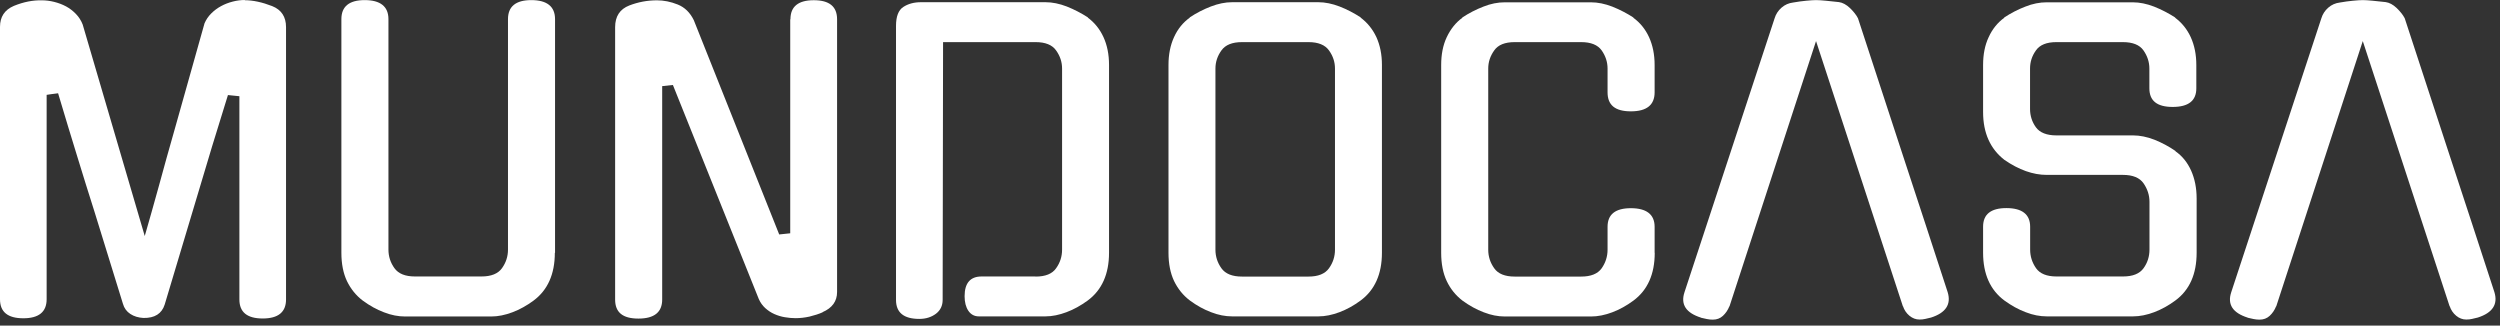
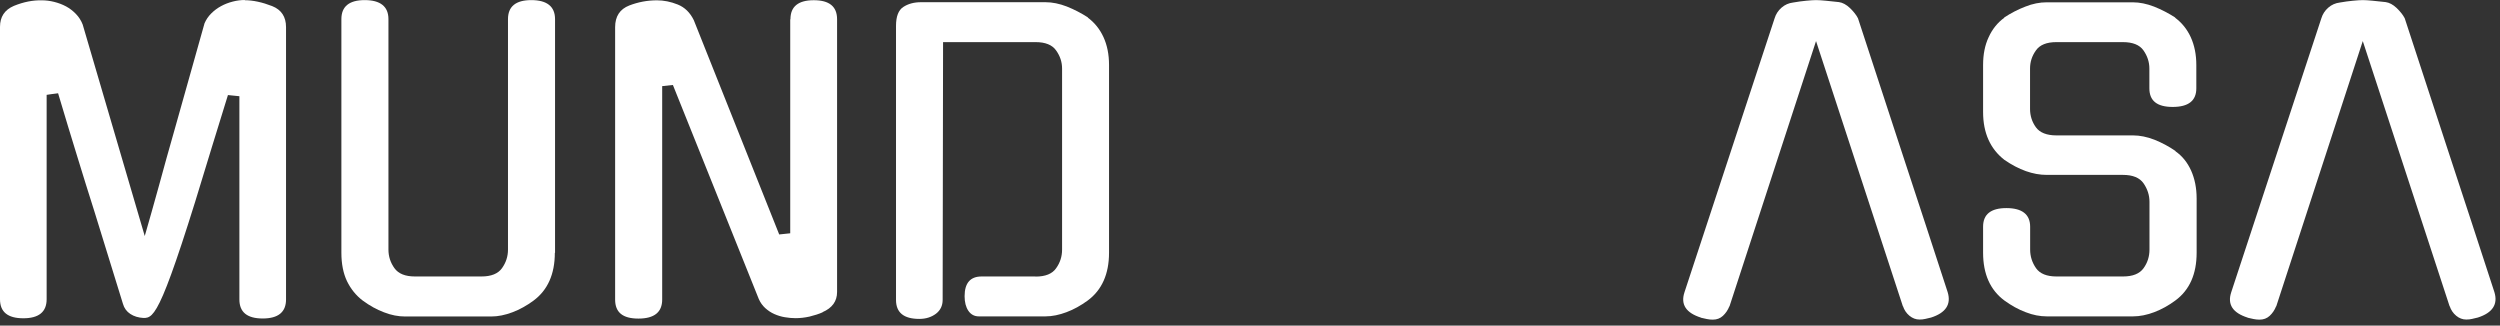
<svg xmlns="http://www.w3.org/2000/svg" width="238" height="31" viewBox="0 0 238 31" fill="none">
  <rect x="0" y="0" width="238" height="31" fill="#333333" stroke="none" />
-   <path d="M23.28 0.02C24.08 0.02 24.96 0.21 25.91 0.58C26.79 0.93 27.23 1.6 27.23 2.58V28.51C27.23 29.71 26.49 30.32 25.01 30.32C23.53 30.32 22.79 29.72 22.79 28.51V9.16L21.7 9.05L20.19 13.94L15.68 28.99C15.4 29.87 14.72 30.29 13.65 30.27C13.17 30.24 12.76 30.12 12.41 29.89C12.06 29.66 11.82 29.34 11.7 28.91L8.99 20.14C8.44 18.41 7.89 16.65 7.34 14.85C6.79 13.06 6.18 11.07 5.53 8.88L4.91 8.96L4.44 9.03V28.49C4.44 29.69 3.7 30.3 2.22 30.3C0.74 30.3 0 29.7 0 28.49V2.56C0 1.61 0.43 0.94 1.32 0.56C2.25 0.18 3.14 0.01 3.99 0.03C4.36 0.03 4.76 0.08 5.16 0.18C5.56 0.28 5.93 0.42 6.29 0.61C6.64 0.8 6.95 1.04 7.23 1.33C7.51 1.62 7.72 1.95 7.87 2.33L13.78 22.47C14.21 20.99 14.66 19.38 15.14 17.65C15.61 15.92 16.1 14.16 16.61 12.38C17.11 10.6 17.61 8.84 18.1 7.09C18.59 5.35 19.05 3.72 19.47 2.22C19.62 1.87 19.83 1.56 20.11 1.28C20.39 1 20.7 0.77 21.05 0.58C21.4 0.39 21.77 0.25 22.16 0.15C22.55 0.05 22.93 0 23.31 0L23.28 0.02Z" fill="white" />
+   <path d="M23.28 0.02C24.08 0.02 24.96 0.21 25.91 0.58C26.79 0.93 27.23 1.6 27.23 2.58V28.51C27.23 29.71 26.49 30.32 25.01 30.32C23.53 30.32 22.79 29.72 22.79 28.51V9.16L21.7 9.05L20.19 13.94C15.4 29.87 14.72 30.29 13.65 30.27C13.17 30.24 12.76 30.12 12.41 29.89C12.06 29.66 11.82 29.34 11.7 28.91L8.99 20.14C8.44 18.41 7.89 16.65 7.34 14.85C6.79 13.06 6.18 11.07 5.53 8.88L4.91 8.96L4.44 9.03V28.49C4.44 29.69 3.7 30.3 2.22 30.3C0.74 30.3 0 29.7 0 28.49V2.56C0 1.61 0.43 0.94 1.32 0.56C2.25 0.18 3.14 0.01 3.99 0.03C4.36 0.03 4.76 0.08 5.16 0.18C5.56 0.28 5.93 0.42 6.29 0.61C6.64 0.8 6.95 1.04 7.23 1.33C7.51 1.62 7.72 1.95 7.87 2.33L13.78 22.47C14.21 20.99 14.66 19.38 15.14 17.65C15.61 15.92 16.1 14.16 16.61 12.38C17.11 10.6 17.61 8.84 18.1 7.09C18.59 5.35 19.05 3.72 19.47 2.22C19.62 1.87 19.83 1.56 20.11 1.28C20.39 1 20.7 0.77 21.05 0.58C21.4 0.39 21.77 0.25 22.16 0.15C22.55 0.05 22.93 0 23.31 0L23.28 0.02Z" fill="white" />
  <path d="M52.82 24.07C52.82 26.1 52.14 27.62 50.79 28.62C50.14 29.1 49.47 29.47 48.78 29.73C48.09 29.99 47.42 30.13 46.77 30.13H38.56C37.91 30.13 37.24 30 36.55 29.73C35.86 29.47 35.19 29.1 34.54 28.62C33.88 28.12 33.39 27.5 33.03 26.76C32.68 26.02 32.5 25.12 32.5 24.07V1.82C32.5 0.62 33.24 0.01 34.72 0.01C36.2 0.01 36.98 0.61 36.98 1.82V23.76C36.98 24.41 37.17 25 37.55 25.53C37.93 26.06 38.58 26.32 39.51 26.32H45.83C46.76 26.32 47.41 26.06 47.79 25.53C48.17 25 48.36 24.41 48.36 23.76V1.82C48.36 0.62 49.1 0.01 50.58 0.01C52.06 0.01 52.84 0.61 52.84 1.82V24.07H52.82Z" fill="white" />
  <path d="M75.25 1.83C75.25 0.63 75.99 0.02 77.47 0.02C78.95 0.02 79.69 0.62 79.69 1.83V27.799C79.69 28.68 79.23 29.32 78.3 29.72H78.34C77.94 29.899 77.51 30.029 77.06 30.14C76.61 30.239 76.17 30.29 75.74 30.29C75.41 30.29 75.08 30.259 74.72 30.2C74.36 30.14 74.04 30.04 73.72 29.899C73.4 29.759 73.12 29.57 72.85 29.329C72.59 29.09 72.38 28.799 72.23 28.45L64.06 8.09L63.04 8.2V28.52C63.04 29.72 62.29 30.329 60.78 30.329C59.27 30.329 58.56 29.73 58.56 28.52V2.59C58.56 1.56 59.01 0.87 59.91 0.52C60.74 0.2 61.62 0.03 62.54 0.03C63.19 0.03 63.85 0.16 64.52 0.43C65.19 0.7 65.69 1.19 66.05 1.92L74.18 22.32L75.23 22.209V1.85L75.25 1.83Z" fill="white" />
  <path d="M98.59 26.33C99.52 26.33 100.17 26.07 100.54 25.54C100.92 25.01 101.11 24.42 101.11 23.77V6.53C101.11 5.9 100.92 5.33 100.54 4.8C100.17 4.27 99.51 4.01 98.59 4.01H89.78L89.74 28.55C89.74 29.1 89.53 29.54 89.1 29.87C88.67 30.19 88.15 30.36 87.52 30.36C86.04 30.36 85.3 29.76 85.3 28.55V2.47C85.3 1.57 85.53 0.96 86 0.66C86.46 0.36 87.02 0.21 87.67 0.21H99.53C100.18 0.21 100.86 0.35 101.56 0.62C102.26 0.9 102.94 1.25 103.59 1.67H103.55C104.2 2.15 104.7 2.77 105.05 3.53C105.4 4.29 105.58 5.18 105.58 6.18V24.06C105.58 26.09 104.9 27.61 103.55 28.61C102.89 29.09 102.23 29.46 101.53 29.72C100.84 29.98 100.17 30.12 99.52 30.12H93.19C92.76 30.12 92.43 29.94 92.19 29.59C91.95 29.24 91.83 28.77 91.83 28.2C91.83 26.95 92.37 26.32 93.45 26.32H98.57L98.59 26.33Z" fill="white" />
-   <path d="M125.5 0.21C126.15 0.21 126.83 0.35 127.53 0.62C128.23 0.89 128.91 1.25 129.56 1.67H129.52C130.17 2.15 130.67 2.77 131.03 3.53C131.38 4.3 131.56 5.18 131.56 6.18V24.06C131.56 26.09 130.88 27.61 129.53 28.61C128.88 29.09 128.21 29.46 127.52 29.72C126.83 29.98 126.16 30.12 125.51 30.12H117.3C116.65 30.12 115.98 29.99 115.29 29.72C114.6 29.46 113.93 29.09 113.28 28.61C112.62 28.11 112.13 27.49 111.77 26.75C111.42 26.01 111.24 25.11 111.24 24.06V6.18C111.24 5.18 111.42 4.29 111.77 3.53C112.12 2.76 112.62 2.14 113.28 1.67H113.24C113.89 1.24 114.57 0.89 115.27 0.62C115.97 0.35 116.65 0.21 117.3 0.21H125.51H125.5ZM124.56 26.33C125.49 26.33 126.14 26.07 126.52 25.54C126.9 25.01 127.09 24.42 127.09 23.77V6.53C127.09 5.9 126.9 5.33 126.52 4.8C126.14 4.27 125.49 4.01 124.56 4.01H118.24C117.31 4.01 116.66 4.27 116.28 4.8C115.9 5.33 115.71 5.9 115.71 6.53V23.77C115.71 24.42 115.9 25.01 116.28 25.54C116.66 26.07 117.31 26.33 118.24 26.33H124.56Z" fill="white" />
-   <path d="M157.53 24.07C157.53 26.1 156.85 27.62 155.5 28.62C154.85 29.1 154.18 29.47 153.49 29.73C152.8 29.99 152.13 30.13 151.47 30.13H143.26C142.61 30.13 141.94 30 141.25 29.73C140.56 29.47 139.89 29.1 139.23 28.62C138.58 28.12 138.08 27.5 137.73 26.76C137.38 26.02 137.2 25.12 137.2 24.07V6.19C137.2 5.19 137.37 4.3 137.73 3.54C138.09 2.78 138.58 2.15 139.23 1.68H139.19C139.84 1.25 140.52 0.9 141.22 0.63C141.92 0.35 142.6 0.22 143.25 0.22H151.46C152.11 0.22 152.79 0.36 153.49 0.63C154.19 0.91 154.87 1.26 155.52 1.68H155.48C156.14 2.16 156.64 2.78 156.99 3.54C157.34 4.31 157.52 5.19 157.52 6.19V8.79C157.52 9.99 156.77 10.6 155.26 10.6C153.75 10.6 153.04 10 153.04 8.79V6.53C153.04 5.9 152.85 5.33 152.48 4.8C152.1 4.27 151.45 4.01 150.52 4.01H144.2C143.27 4.01 142.62 4.27 142.25 4.8C141.87 5.33 141.68 5.9 141.68 6.53V23.77C141.68 24.42 141.87 25.01 142.25 25.54C142.62 26.07 143.28 26.33 144.2 26.33H150.52C151.45 26.33 152.1 26.07 152.48 25.54C152.85 25.01 153.04 24.42 153.04 23.77V21.59C153.04 20.41 153.78 19.82 155.26 19.82C156.74 19.82 157.52 20.41 157.52 21.59V24.07H157.53Z" fill="white" />
  <path d="M172.89 3.9L164.64 29.19V29.15C164.49 29.53 164.28 29.83 164.02 30.07C163.76 30.31 163.44 30.43 163.06 30.43C162.86 30.43 162.67 30.41 162.48 30.37C162.29 30.33 162.1 30.29 161.9 30.24H161.94C160.51 29.79 159.98 28.99 160.36 27.83L168.94 1.75C169.06 1.35 169.28 1.01 169.6 0.73C169.92 0.45 170.29 0.29 170.71 0.24C171.14 0.16 171.55 0.11 171.95 0.07C172.35 0.03 172.67 0.01 172.89 0.01C173.11 0.01 173.43 0.03 173.83 0.07C174.23 0.11 174.64 0.15 175.07 0.2C175.42 0.25 175.77 0.44 176.11 0.76C176.45 1.09 176.71 1.41 176.88 1.74C178.29 6.06 179.71 10.4 181.15 14.78C182.59 19.16 184.02 23.51 185.42 27.82C185.77 28.97 185.24 29.78 183.84 30.23C183.64 30.28 183.45 30.32 183.29 30.36C183.12 30.4 182.94 30.42 182.74 30.42C182.39 30.42 182.07 30.3 181.78 30.06C181.49 29.82 181.28 29.51 181.16 29.14V29.18L172.88 3.89L172.89 3.9Z" fill="white" />
  <path d="M203.07 12.89C203.72 12.89 204.4 13.03 205.1 13.3C205.8 13.58 206.48 13.94 207.13 14.39H207.09C207.74 14.84 208.24 15.46 208.59 16.23C208.94 17.01 209.12 17.9 209.12 18.9V24.06C209.12 26.09 208.45 27.61 207.09 28.61C206.44 29.09 205.77 29.46 205.08 29.72C204.39 29.98 203.72 30.12 203.06 30.12H194.86C194.2 30.12 193.53 29.99 192.84 29.72C192.15 29.46 191.48 29.09 190.82 28.61C189.47 27.61 188.79 26.09 188.79 24.06V21.58C188.79 20.4 189.53 19.81 191.01 19.81C192.49 19.81 193.27 20.4 193.27 21.58V23.76C193.27 24.41 193.46 25 193.83 25.53C194.2 26.06 194.86 26.32 195.78 26.32H202.11C203.04 26.32 203.69 26.06 204.07 25.53C204.45 25 204.63 24.41 204.63 23.76V19.21C204.63 18.58 204.44 18 204.07 17.46C203.7 16.92 203.04 16.65 202.11 16.65H194.85C193.55 16.65 192.2 16.17 190.82 15.22C189.47 14.17 188.79 12.65 188.79 10.67V6.19C188.79 5.19 188.96 4.3 189.32 3.54C189.67 2.77 190.17 2.15 190.82 1.68H190.78C191.43 1.25 192.11 0.9 192.81 0.63C193.51 0.35 194.19 0.22 194.84 0.22H203.04C203.69 0.22 204.37 0.36 205.07 0.63C205.77 0.91 206.45 1.26 207.1 1.68H207.06C207.71 2.16 208.21 2.78 208.56 3.54C208.91 4.31 209.09 5.19 209.09 6.19V8.41C209.09 9.59 208.34 10.18 206.84 10.18C205.34 10.18 204.62 9.59 204.62 8.41V6.53C204.62 5.9 204.43 5.33 204.06 4.8C203.69 4.27 203.03 4.01 202.1 4.01H195.77C194.84 4.01 194.19 4.27 193.82 4.8C193.44 5.33 193.26 5.9 193.26 6.53V10.37C193.26 11.02 193.45 11.61 193.82 12.12C194.19 12.63 194.85 12.89 195.77 12.89H203.04H203.07Z" fill="white" />
  <path d="M224.94 3.9L216.69 29.19V29.15C216.54 29.53 216.33 29.83 216.07 30.07C215.81 30.31 215.49 30.43 215.11 30.43C214.91 30.43 214.72 30.41 214.53 30.37C214.34 30.33 214.15 30.29 213.95 30.24H213.99C212.56 29.79 212.03 28.99 212.41 27.83L220.99 1.75C221.11 1.35 221.33 1.01 221.65 0.73C221.97 0.45 222.34 0.29 222.76 0.24C223.19 0.16 223.6 0.11 224 0.07C224.4 0.03 224.72 0.01 224.94 0.01C225.16 0.01 225.48 0.03 225.88 0.07C226.28 0.11 226.69 0.15 227.12 0.2C227.47 0.25 227.82 0.44 228.16 0.76C228.5 1.09 228.76 1.41 228.93 1.74C230.34 6.06 231.76 10.4 233.2 14.78C234.64 19.16 236.07 23.51 237.47 27.82C237.82 28.97 237.29 29.78 235.89 30.23C235.69 30.28 235.5 30.32 235.34 30.36C235.17 30.4 234.99 30.42 234.79 30.42C234.44 30.42 234.12 30.3 233.83 30.06C233.54 29.82 233.33 29.51 233.21 29.14V29.18L224.93 3.89L224.94 3.9Z" fill="white" />
</svg>